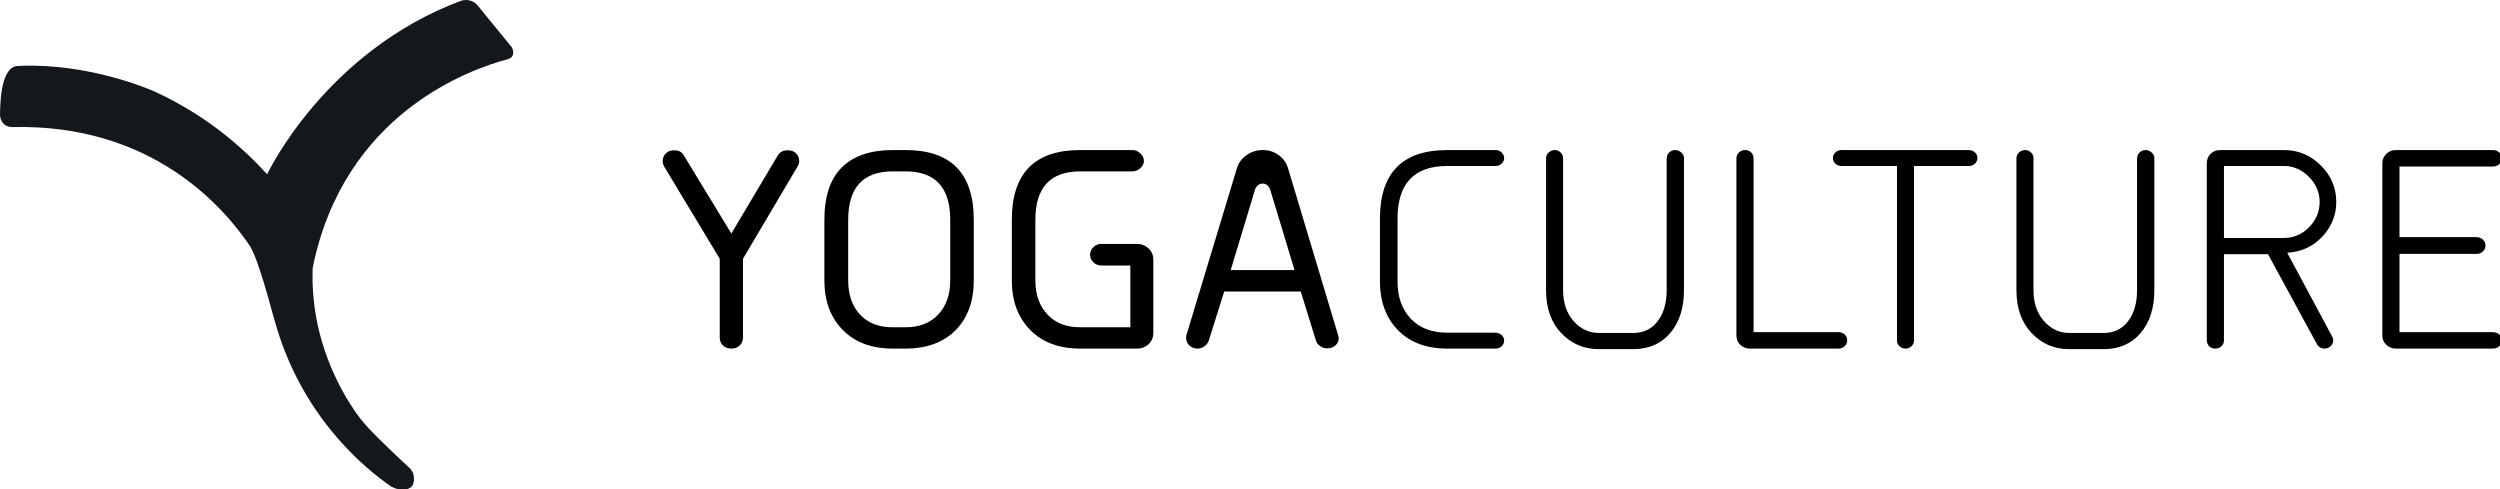
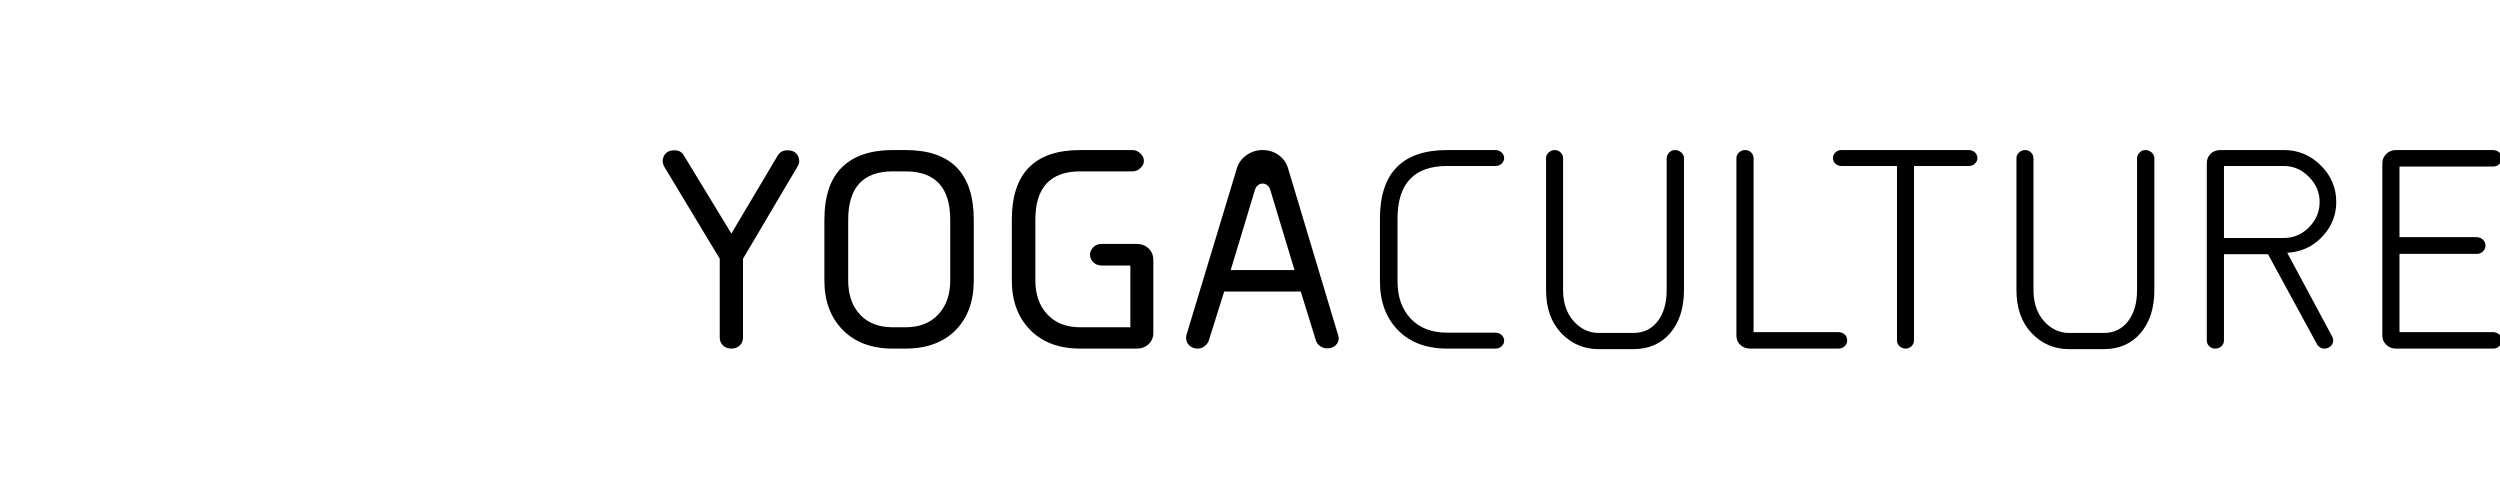
<svg xmlns="http://www.w3.org/2000/svg" width="961" height="188" viewBox="0 0 961 188">
  <g fill="none" fill-rule="evenodd">
-     <path fill="#14171B" d="M96.371,95.123 L96.704,95.515 C86.082,79.373 58.291,47.577 4.734,48.844 L4.734,48.844 C4.707,48.841 4.678,48.842 4.647,48.842 L4.548,48.842 C3.983,48.839 2.901,48.735 1.89,48.004 C-0.221,46.479 0,43.693 0.013,43.536 C0.097,36.866 0.938,27.084 5.716,25.543 C6.2,25.387 6.577,25.363 6.774,25.353 C8.455,25.271 10.123,25.234 11.775,25.237 L12.599,25.241 C38.11,25.492 59.368,35.167 59.368,35.167 C79.926,44.525 94.114,57.563 102.683,66.991 L102.683,66.991 L102.69,66.977 C103.13,66.049 125.416,19.528 177.45,0.214 C177.892,0.1 178.49,-0.004 179.17,0 L179.358,0.004 C180.621,0.049 182.132,0.483 183.445,1.897 L183.445,1.897 L196.915,18.391 L196.856,18.388 L196.856,18.388 C196.926,18.531 198.448,21.731 195.37,22.672 L195.37,22.672 L195.392,22.71 C180.662,26.565 132.072,43.634 120.175,103.117 C120.002,108.587 120.287,114.994 121.554,122.035 C124.777,139.949 133.301,154.175 138.496,160.89 C141.759,165.11 148.209,171.239 154.843,177.48 L156.301,178.851 C156.463,179.003 156.625,179.156 156.787,179.308 L157.758,180.221 C158.139,180.703 158.707,181.553 158.906,182.177 C159.904,186.979 157.52,188.15 155.057,188.19 L154.909,188.191 C154.317,188.19 153.725,188.127 153.177,188.036 L153.177,188.036 L153.189,188.028 C152.046,187.873 151.059,187.408 150.408,187.044 C140.298,180.14 115.162,159.725 105.163,121.74 L105.168,121.899 C99.301,99.8 96.741,95.629 96.249,94.978 L96.371,95.123 Z M183.445,1.897 L191.232,16.902 M183.445,1.897 L191.232,16.902" />
    <path fill="#000" fill-rule="nonzero" d="M52.478 4.258C52.478 4.932 52.282 5.588 51.892 6.227L30.869 41.78 30.869 72.063C30.869 73.305 30.452 74.325 29.618 75.124 28.785 75.922 27.711 76.321 26.398 76.321 25.086 76.321 24.012 75.922 23.178 75.124 22.345 74.325 21.928 73.305 21.928 72.063L21.928 41.78.692 6.546C.231 5.73 0 4.967 0 4.258 0 3.122.373 2.156 1.118 1.357 1.863.559 2.874.142 4.151.106 6.067 1.38777878e-17 7.416.692 8.196 2.182L26.398 32.093 44.175 2.182C45.026.692 46.41 1.38777878e-17 48.326.106 49.604.142 50.615.559 51.36 1.357 52.105 2.156 52.478 3.122 52.478 4.258ZM119.58 26.824 119.58 50.136C119.58 58.119 117.256 64.488 112.608 69.243 107.889 73.962 101.467 76.321 93.341 76.321L88.445 76.321C80.319 76.321 73.906 73.926 69.205 69.136 64.503 64.346 62.153 58.013 62.153 50.136L62.153 26.824C62.153 17.776 64.406 11.044 68.912 6.626 73.418 2.209 79.929 0 88.445 0L93.341 0C110.834 0 119.58 8.941 119.58 26.824ZM88.445 68.125 93.341 68.125C98.699 68.125 102.904 66.475 105.955 63.175 109.007 59.875 110.532 55.529 110.532 50.136L110.532 26.824C110.532 14.406 104.802 8.196 93.341 8.196L88.445 8.196C77.02 8.196 71.307 14.406 71.307 26.824L71.307 50.136C71.307 55.6 72.815 59.964 75.831 63.229 78.847 66.493 83.052 68.125 88.445 68.125ZM168.534 36.085 182.265 36.085C184.075 36.085 185.583 36.67 186.789 37.841 187.995 39.012 188.599 40.467 188.599 42.206L188.599 70.307C188.599 72.01 187.995 73.438 186.789 74.592 185.583 75.745 184.075 76.321 182.265 76.321L160.497 76.321C152.372 76.321 145.958 73.926 141.257 69.136 136.556 64.346 134.205 58.013 134.205 50.136L134.205 26.824C134.205 8.941 142.969 0 160.497 0L180.615 0C181.715 0 182.718.435 183.622 1.304 184.527 2.173 184.979 3.122 184.979 4.151 184.979 5.18 184.527 6.112 183.622 6.946 182.718 7.779 181.715 8.196 180.615 8.196L160.497 8.196C149.001 8.196 143.253 14.406 143.253 26.824L143.253 50.136C143.253 55.529 144.788 59.875 147.857 63.175 150.926 66.475 155.139 68.125 160.497 68.125L179.764 68.125 179.764 44.388 168.747 44.388C167.469 44.388 166.405 43.98 165.553 43.164 164.702 42.347 164.276 41.372 164.276 40.236 164.276 39.136 164.702 38.17 165.553 37.336 166.405 36.502 167.398 36.085 168.534 36.085ZM240.373 6.972 259.746 71.531C259.817 71.673 259.853 71.993 259.853 72.489 259.853 73.447 259.462 74.299 258.682 75.044 257.901 75.789 256.872 76.179 255.595 76.215 254.637 76.286 253.714 76.029 252.827 75.443 251.94 74.858 251.372 74.139 251.124 73.288L245.27 54.394 215.837 54.394 209.93 73.181C209.646 74.068 209.096 74.813 208.28 75.417 207.464 76.02 206.594 76.321 205.672 76.321 204.359 76.321 203.286 75.922 202.452 75.124 201.618 74.325 201.201 73.341 201.201 72.17 201.201 71.709 201.254 71.318 201.361 70.999L220.734 6.972C221.337 4.95 222.561 3.282 224.406 1.969 226.251.656 228.327 0 230.633 0 232.94 0 234.989.648 236.781 1.943 238.572 3.238 239.77 4.914 240.373 6.972ZM227.706 15.168 218.339 46.144 242.875 46.144 233.507 15.168C233.294 14.494 232.922 13.944 232.39 13.519 231.857 13.093 231.272 12.88 230.633 12.88 229.959 12.88 229.356 13.093 228.824 13.519 228.292 13.944 227.919 14.494 227.706 15.168ZM322.493.958C323.131 1.561 323.451 2.271 323.451 3.087 323.451 3.903 323.131 4.613 322.493 5.216 321.854 5.819 321.091 6.121 320.204 6.121L301.576 6.121C288.838 6.121 282.469 12.88 282.469 26.398L282.469 50.508C282.469 56.469 284.163 61.242 287.552 64.825 290.941 68.409 295.615 70.201 301.576 70.201L319.991 70.201C321.02 70.201 321.854 70.502 322.493 71.105 323.131 71.709 323.451 72.436 323.451 73.288 323.451 74.104 323.131 74.813 322.493 75.417 321.854 76.02 321.091 76.321 320.204 76.321L301.576 76.321C293.557 76.321 287.242 73.953 282.629 69.216 278.016 64.479 275.71 58.243 275.71 50.508L275.71 26.398C275.71 8.799 284.332 0 301.576 0L320.204 0C321.091 0 321.854.319 322.493.958ZM342.972 0C343.788 0 344.516.31 345.154.931 345.793 1.552 346.112 2.271 346.112 3.087L346.112 53.861C346.112 58.758 347.461 62.723 350.157 65.757 352.854 68.79 356.083 70.307 359.844 70.307L373.149 70.307C377.052 70.307 380.157 68.808 382.463 65.81 384.77 62.812 385.923 58.829 385.923 53.861L385.923 3.3C385.923 2.377 386.242 1.597 386.881.958 387.52.319 388.282 0 389.169 0 390.056 0 390.846.31 391.538.931 392.23 1.552 392.576 2.271 392.576 3.087L392.576 53.861C392.576 60.709 390.819 66.2 387.307 70.334 383.794 74.467 379.039 76.534 373.043 76.534L359.844 76.534C354.131 76.534 349.323 74.485 345.42 70.387 341.517 66.289 339.566 60.78 339.566 53.861L339.566 3.087C339.566 2.271 339.903 1.552 340.577.931 341.251.31 342.05 0 342.972 0ZM413.694.958C414.368.319 415.166 0 416.089 0 417.011 0 417.783.31 418.404.931 419.025 1.552 419.335 2.306 419.335 3.193L419.335 69.988 451.748 69.988C452.812 69.988 453.673 70.281 454.329 70.866 454.986 71.451 455.314 72.223 455.314 73.181 455.314 74.068 454.986 74.813 454.329 75.417 453.673 76.02 452.883 76.321 451.961 76.321L418.058 76.321C416.532 76.321 415.264 75.851 414.253 74.911 413.241 73.971 412.736 72.773 412.736 71.318L412.736 3.193C412.736 2.306 413.055 1.561 413.694.958ZM505.385 3.087C505.385 3.903 505.066 4.613 504.427 5.216 503.789 5.819 503.026 6.121 502.139 6.121L481.009 6.121 481.009 73.181C481.009 74.033 480.69 74.769 480.051 75.39 479.413 76.011 478.667 76.321 477.816 76.321 476.893 76.321 476.104 76.02 475.448 75.417 474.791 74.813 474.463 74.104 474.463 73.288L474.463 6.121 453.067 6.121C452.18 6.121 451.417 5.819 450.779 5.216 450.14 4.613 449.821 3.903 449.821 3.087 449.821 2.271 450.14 1.552 450.779.931 451.417.31 452.18 0 453.067 0L501.926 0C502.955 0 503.789.302 504.427.905 505.066 1.508 505.385 2.235 505.385 3.087ZM523.789 0C524.605 0 525.333.31 525.971.931 526.61 1.552 526.929 2.271 526.929 3.087L526.929 53.861C526.929 58.758 528.278 62.723 530.974 65.757 533.671 68.79 536.9 70.307 540.661 70.307L553.966 70.307C557.869 70.307 560.974 68.808 563.28 65.81 565.587 62.812 566.74 58.829 566.74 53.861L566.74 3.3C566.74 2.377 567.059 1.597 567.698.958 568.336.319 569.099 0 569.986 0 570.873 0 571.663.31 572.355.931 573.047 1.552 573.393 2.271 573.393 3.087L573.393 53.861C573.393 60.709 571.636 66.2 568.124 70.334 564.611 74.467 559.856 76.534 553.86 76.534L540.661 76.534C534.948 76.534 530.14 74.485 526.237 70.387 522.334 66.289 520.383 60.78 520.383 53.861L520.383 3.087C520.383 2.271 520.72 1.552 521.394.931 522.068.31 522.867 0 523.789 0ZM643.316 19.958C643.316 24.784 641.693 29.042 638.446 32.732 635.199 36.422 631.199 38.604 626.444 39.278L624.475 39.491 641.719 71.638C642.003 72.099 642.145 72.613 642.145 73.181 642.145 74.068 641.808 74.813 641.134 75.417 640.46 76.02 639.661 76.321 638.739 76.321 638.1 76.321 637.506 76.135 636.956 75.762 636.406 75.39 636.024 74.955 635.812 74.458L617.077 40.023 600.152 40.023 600.152 73.181C600.152 74.068 599.824 74.813 599.168 75.417 598.511 76.02 597.722 76.321 596.799 76.321 595.877 76.321 595.105 76.02 594.484 75.417 593.863 74.813 593.553 74.068 593.553 73.181L593.553 5.056C593.553 3.601 594.041 2.395 595.016 1.437 595.992.479 597.243 0 598.769 0L623.198 0C628.697 0 633.425 1.969 637.382 5.908 641.338 9.846 643.316 14.53 643.316 19.958ZM623.198 6.121 600.152 6.121 600.152 33.796 623.198 33.796C626.923 33.796 630.143 32.421 632.858 29.672 635.572 26.922 636.929 23.684 636.929 19.958 636.929 16.268 635.545 13.04 632.778 10.272 630.01 7.504 626.817 6.121 623.198 6.121ZM666.244 0 703.393 0C704.458 0 705.309.293 705.948.878 706.586 1.464 706.906 2.235 706.906 3.193 706.906 4.08 706.586 4.826 705.948 5.429 705.309 6.032 704.528 6.333 703.606 6.333L667.627 6.333 667.627 33.477 697.06 33.477C698.124 33.477 698.993 33.788 699.667 34.408 700.342 35.029 700.679 35.783 700.679 36.67 700.679 37.593 700.351 38.365 699.694 38.986 699.038 39.607 698.23 39.917 697.272 39.917L667.627 39.917 667.627 69.988 703.393 69.988C704.458 69.988 705.309 70.281 705.948 70.866 706.586 71.451 706.906 72.223 706.906 73.181 706.906 74.068 706.586 74.813 705.948 75.417 705.309 76.02 704.528 76.321 703.606 76.321L666.244 76.321C664.789 76.321 663.556 75.833 662.545 74.858 661.533 73.882 661.028 72.702 661.028 71.318L661.028 5.056C661.028 3.672 661.533 2.484 662.545 1.49 663.556.497 664.789 0 666.244 0Z" transform="translate(254.74 57.679)" />
  </g>
</svg>